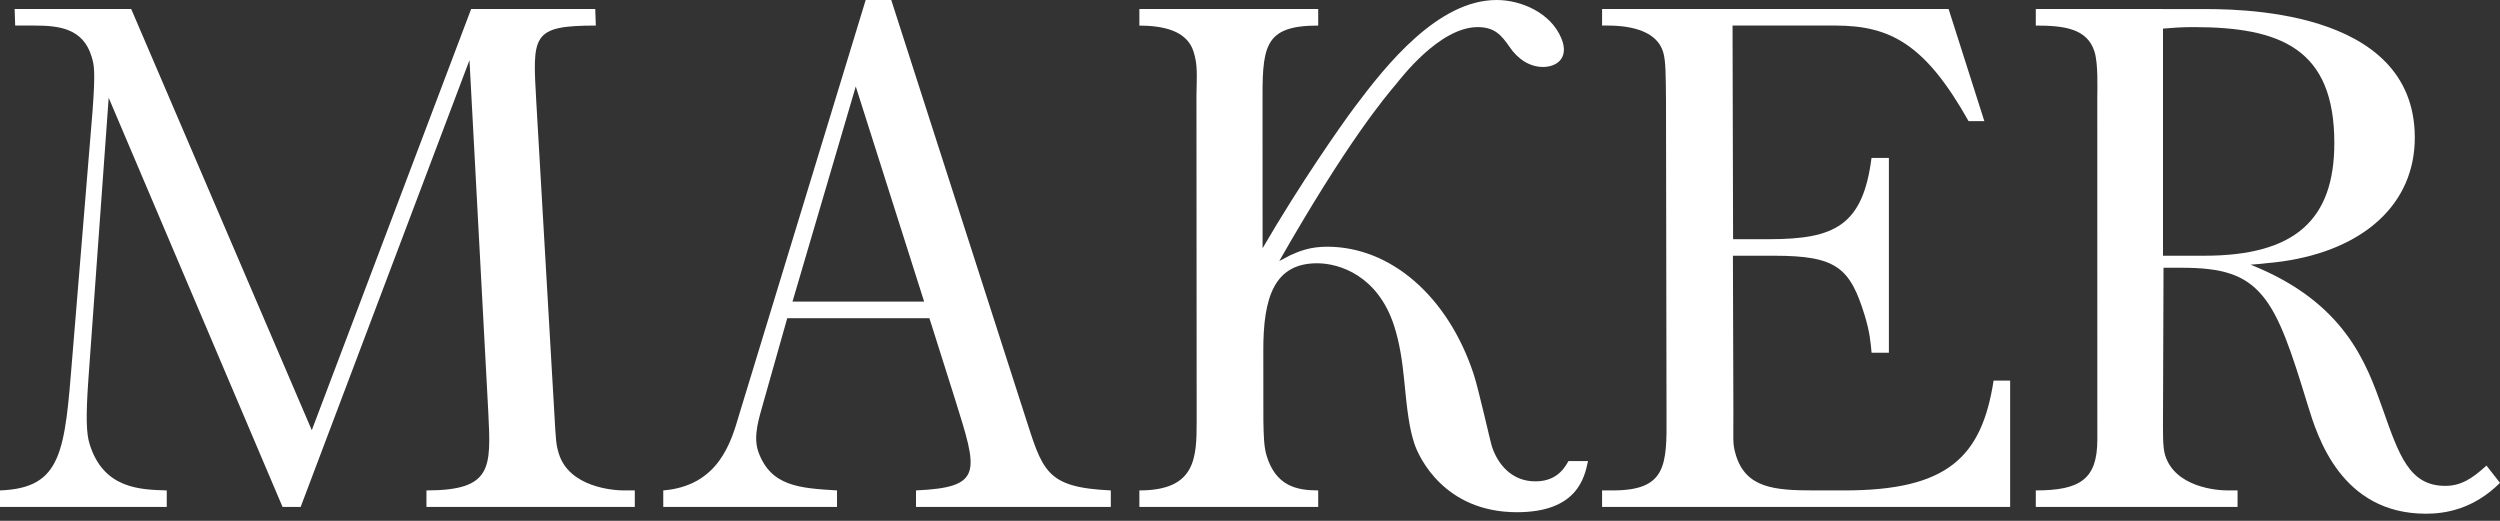
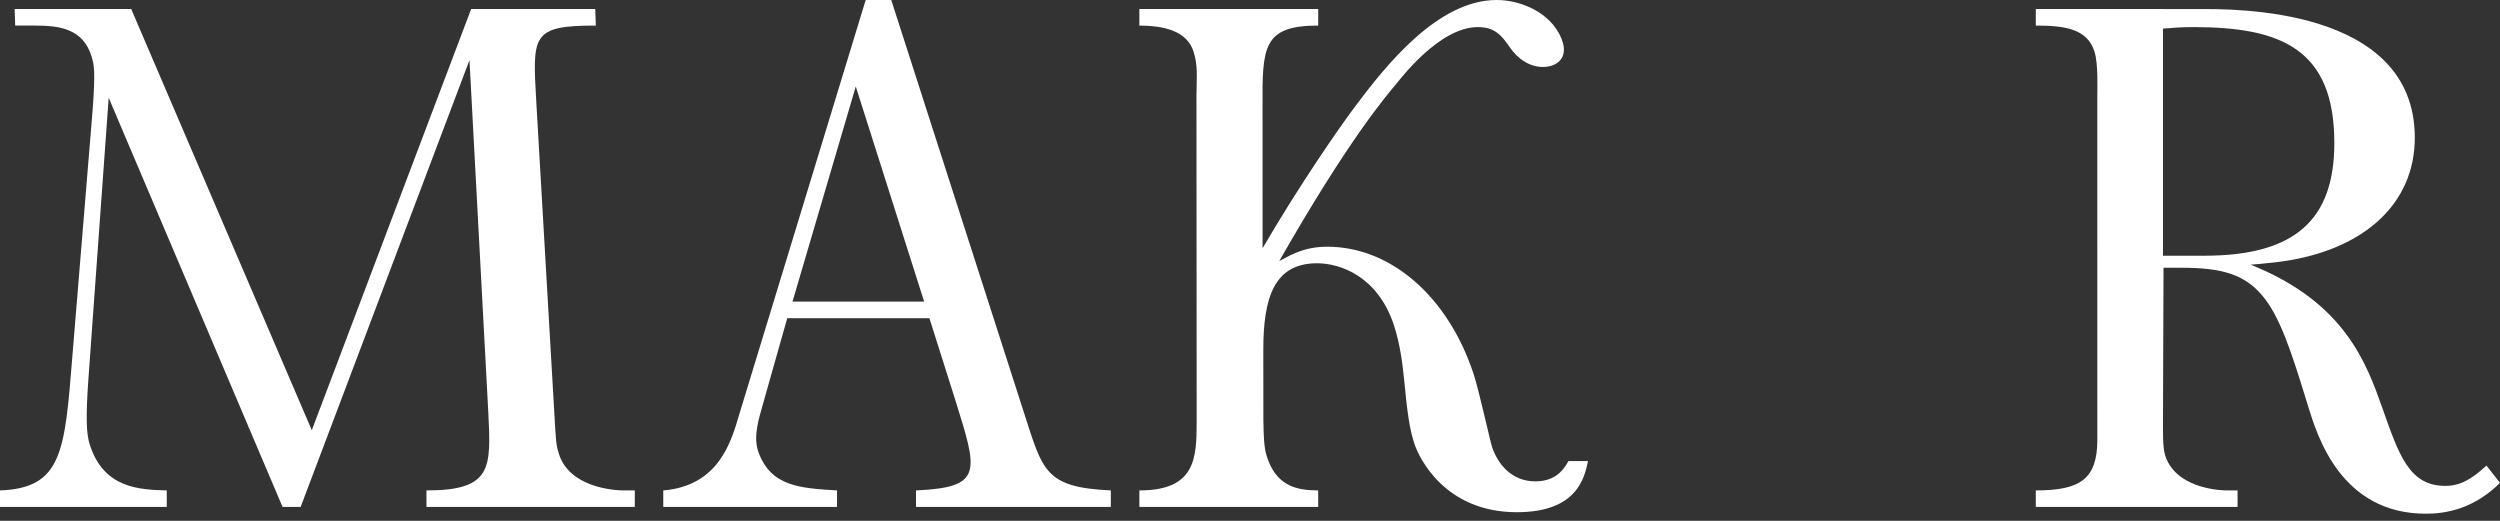
<svg xmlns="http://www.w3.org/2000/svg" width="120" height="25" viewBox="0 0 120 25" fill="none">
  <rect x="0" y="0" width="120" height="25" fill="#333333" stroke="none" />
  <path d="M26.823 21.771C26.691 21.336 26.683 21.192 26.603 19.747L25.741 4.874C25.564 1.697 25.494 1.227 28.599 1.227L28.572 0.433H22.615L14.966 20.65L6.298 0.433H0.702L0.729 1.227H1.667C2.857 1.227 3.984 1.373 4.394 2.709C4.514 3.105 4.591 3.357 4.441 5.344L3.476 17.077C3.108 21.662 2.999 23.431 0 23.54V24.334H8.004V23.54C6.73 23.503 4.959 23.466 4.297 21.301C4.143 20.794 4.118 20 4.238 18.268L5.217 4.693L13.563 24.334H14.431L22.535 2.887L23.438 19.784C23.568 22.456 23.646 23.54 20.47 23.54V24.334H30.47V23.54H29.928C29.458 23.54 27.32 23.394 26.823 21.771Z" fill="white" />
  <path fill-rule="evenodd" clip-rule="evenodd" d="M53.319 23.54V24.334H43.968V23.54C47.236 23.394 46.925 22.637 45.833 19.134L44.611 15.272H37.788L36.634 19.351C36.484 19.928 36.116 20.903 36.404 21.697C37.007 23.359 38.405 23.431 40.177 23.54V24.334H31.837V23.54C34.502 23.322 35.101 21.192 35.472 19.928L41.553 0H42.78L49.166 19.856C50.053 22.6 50.16 23.394 53.319 23.54ZM44.359 14.477L41.077 4.151L38.04 14.477H44.359Z" fill="white" />
-   <path d="M88.532 23.54H87.087C85.173 23.54 83.807 23.431 83.322 21.843C83.147 21.264 83.21 21.12 83.202 19.676L83.18 12.275H85.165C88.161 12.275 88.806 12.852 89.513 15.163C89.744 15.922 89.791 16.427 89.836 16.932H90.667V7.582H89.833C89.416 10.831 88.062 11.481 84.922 11.481H83.188L83.162 1.227H88.107C90.779 1.227 92.438 2.167 94.491 5.813H95.248L93.533 0.433H76.9V1.227H77.168C78.432 1.227 79.543 1.553 79.829 2.491C79.962 2.924 79.955 3.61 79.968 4.839L79.993 19.928C80.012 22.347 79.978 23.54 77.415 23.54H76.9V24.334H96.487V18.268H95.693C95.121 21.951 93.478 23.54 88.532 23.54Z" fill="white" />
  <path fill-rule="evenodd" clip-rule="evenodd" d="M120 23.178C118.726 24.441 117.383 24.658 116.445 24.658C112.366 24.658 111.231 20.94 110.777 19.46C109.983 16.86 109.44 15.2 108.591 14.188C107.74 13.178 106.666 12.852 104.717 12.852H103.849L103.825 19.747C103.822 20.796 103.804 21.445 103.924 21.843C104.399 23.394 106.429 23.54 106.899 23.54H107.403V24.334H97.718V23.54C99.848 23.54 100.667 22.998 100.672 21.12L100.67 4.693C100.672 4.223 100.716 3.07 100.54 2.491C100.197 1.373 99.091 1.227 97.718 1.227V0.433H103.824V0.435H105.549C107.102 0.435 115.91 0.289 115.91 6.608C115.91 9.788 113.468 11.985 109.565 12.546C109.304 12.583 109.037 12.613 108.763 12.637C108.686 12.647 108.463 12.674 108.027 12.705C112.558 14.503 113.598 17.454 114.36 19.604C115.151 21.843 115.64 23.322 117.373 23.322C118.096 23.322 118.646 22.998 119.35 22.347L120 23.178ZM105.802 12.275C110.171 12.275 112.048 10.543 112.048 6.86C112.048 2.347 109.483 1.301 105.297 1.301C104.65 1.301 104.289 1.336 103.824 1.373V12.275H105.802Z" fill="white" />
  <path d="M73.692 23.105C72.558 23.105 71.891 22.276 71.617 21.445C71.522 21.155 70.981 18.701 70.731 17.944C69.5 14.225 66.755 11.842 63.703 11.842C62.883 11.842 62.368 12.058 61.958 12.239L61.404 12.53C64.69 6.776 66.469 4.681 67.036 4.008C67.221 3.79 69.091 1.301 70.93 1.301C71.751 1.301 72.07 1.697 72.45 2.239C72.859 2.852 73.438 3.214 74.063 3.214C74.728 3.214 75.334 2.78 74.946 1.841C74.441 0.614 73.015 0 71.841 0C69.024 0 66.547 3.105 65.033 5.126C64.344 6.047 62.408 8.815 60.604 11.916L60.602 5.163C60.587 2.274 60.602 1.227 63.274 1.227V0.433H54.69V1.227H54.635C55.79 1.227 56.975 1.445 57.295 2.491C57.494 3.142 57.445 3.575 57.43 4.585L57.44 20.217C57.439 21.986 57.398 23.54 54.69 23.54V24.334H63.274V23.54C62.225 23.54 61.241 23.322 60.799 21.878C60.667 21.445 60.657 20.94 60.642 20.181L60.639 16.86V16.857C60.627 14.223 61.191 12.637 63.224 12.637C64.319 12.637 66.126 13.25 66.904 15.596C67.201 16.499 67.317 17.437 67.388 18.124C67.546 19.784 67.653 20.578 67.892 21.301C68.106 21.951 69.331 24.586 72.812 24.586C75.708 24.586 76.058 22.924 76.225 22.13H75.287C74.996 22.672 74.553 23.105 73.692 23.105Z" fill="white" />
</svg>